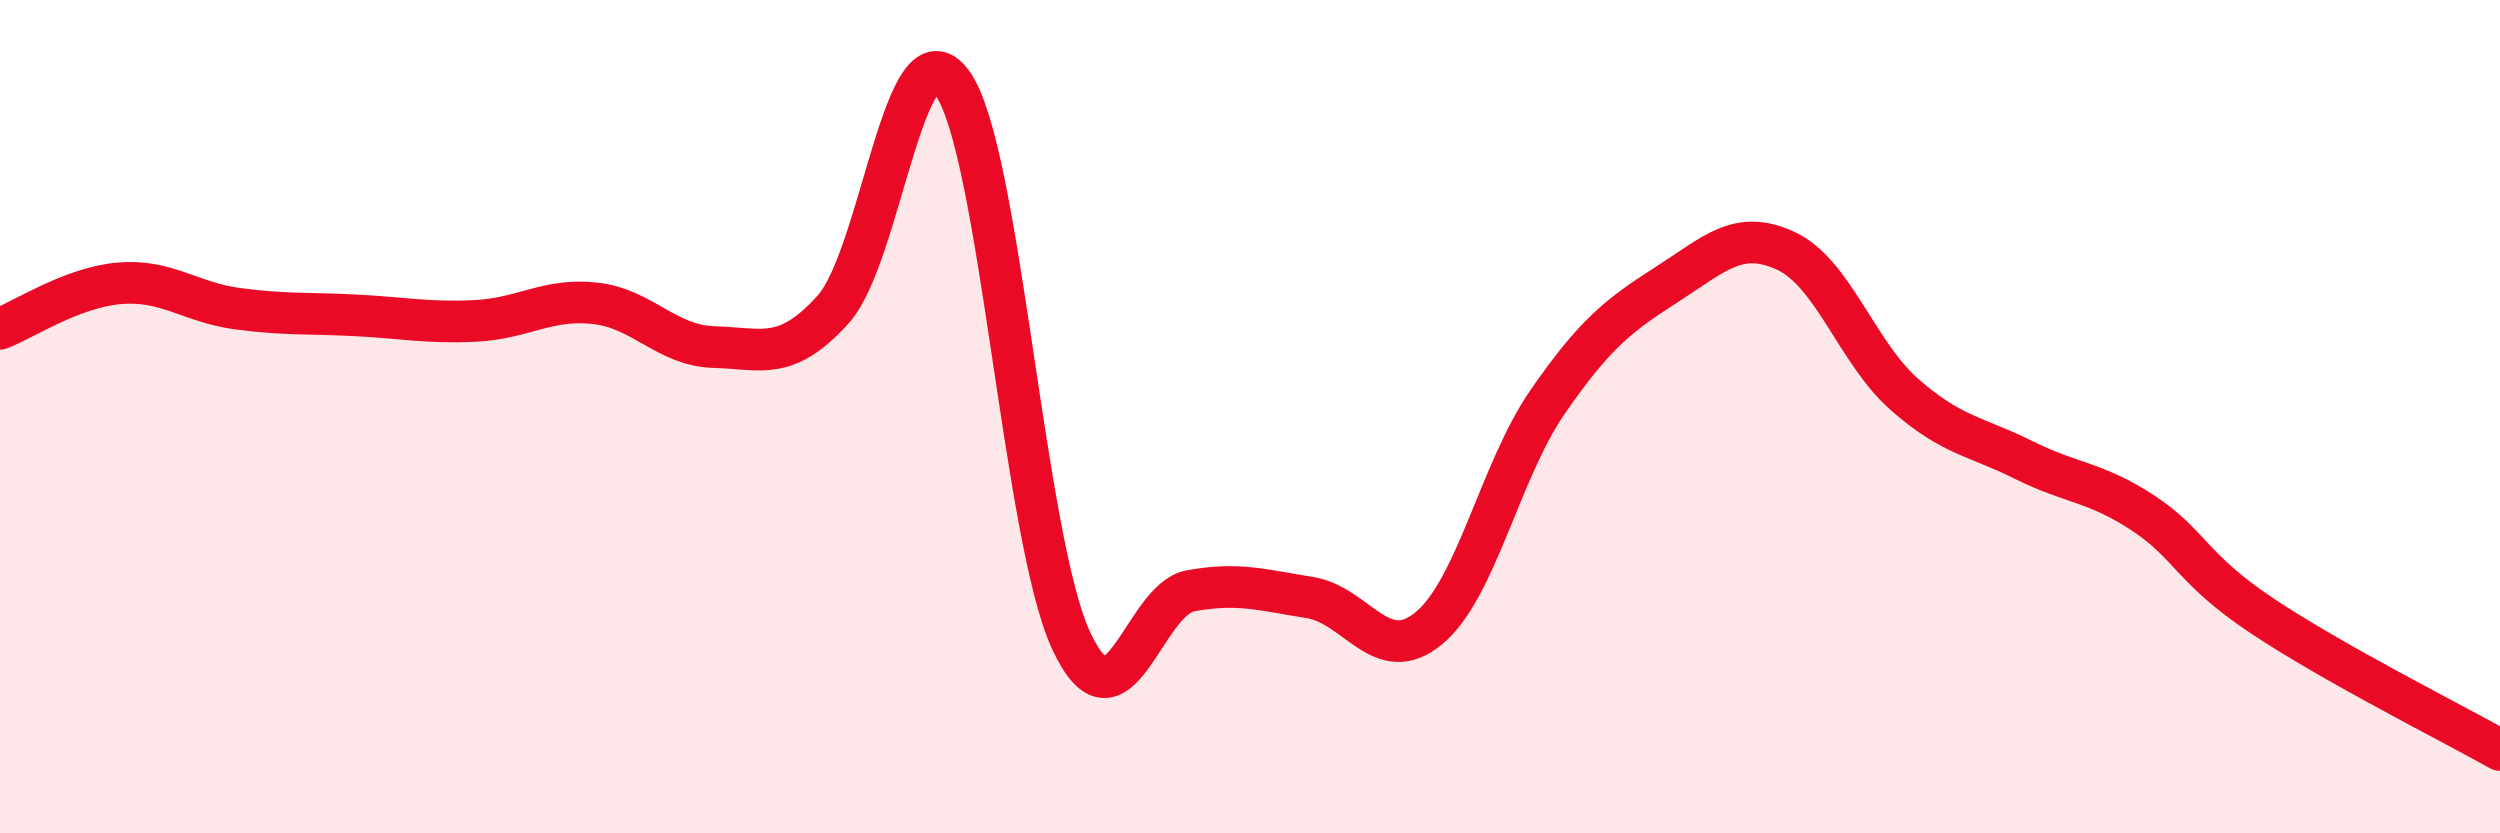
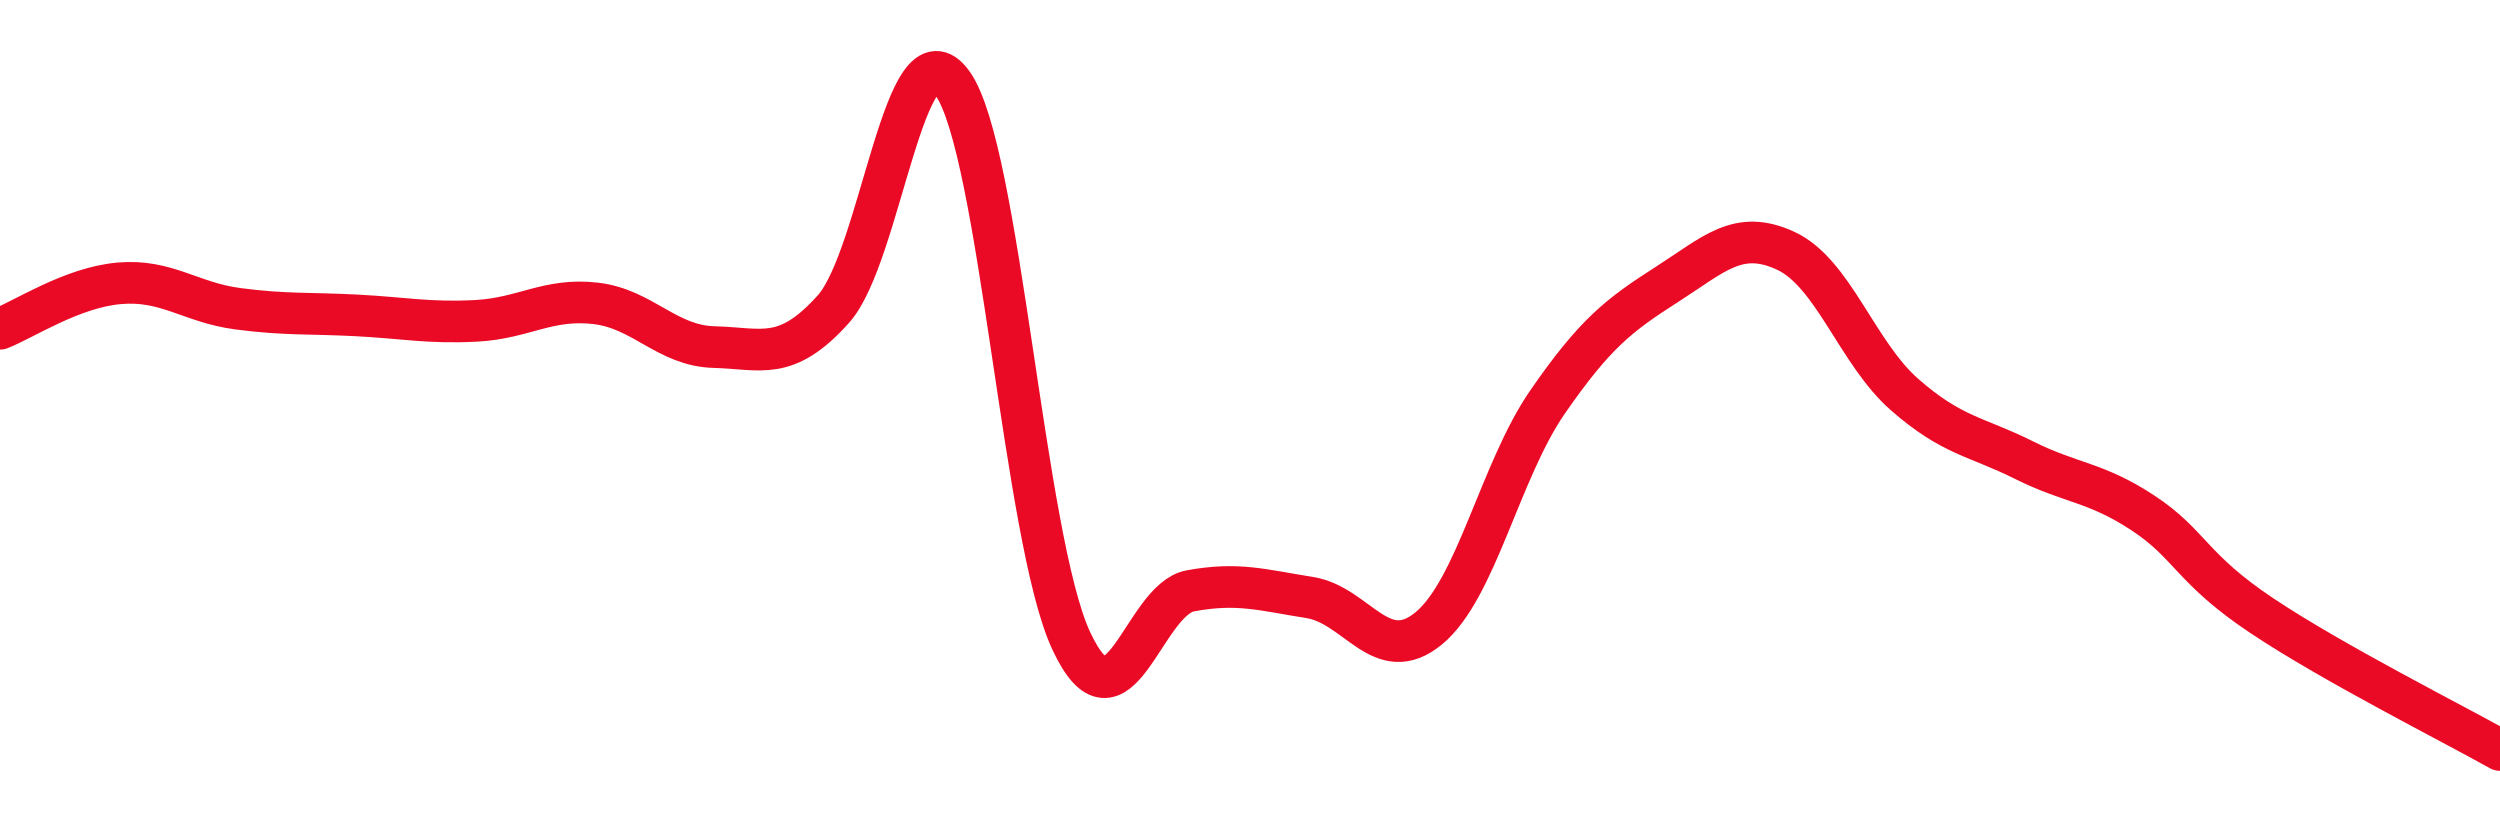
<svg xmlns="http://www.w3.org/2000/svg" width="60" height="20" viewBox="0 0 60 20">
-   <path d="M 0,7.89 C 0.57,7.67 1.72,6.9 2.86,6.8 C 4,6.7 4.57,7.26 5.71,7.41 C 6.85,7.56 7.43,7.51 8.57,7.57 C 9.71,7.63 10.29,7.76 11.43,7.7 C 12.57,7.64 13.15,7.15 14.29,7.28 C 15.43,7.41 16,8.3 17.14,8.33 C 18.28,8.36 18.86,8.69 20,7.42 C 21.14,6.15 21.72,0.41 22.86,2 C 24,3.59 24.57,12.94 25.71,15.38 C 26.85,17.82 27.43,14.39 28.57,14.18 C 29.71,13.97 30.29,14.16 31.43,14.34 C 32.57,14.52 33.15,16.02 34.29,15.08 C 35.43,14.14 36,11.3 37.14,9.65 C 38.28,8 38.86,7.56 40,6.83 C 41.14,6.1 41.72,5.49 42.86,6.02 C 44,6.55 44.57,8.47 45.71,9.47 C 46.85,10.47 47.43,10.47 48.57,11.04 C 49.71,11.61 50.29,11.56 51.43,12.31 C 52.57,13.06 52.58,13.64 54.29,14.78 C 56,15.92 58.86,17.36 60,18L60 20L0 20Z" fill="#EB0A25" opacity="0.1" stroke-linecap="round" stroke-linejoin="round" />
  <path d="M 0,7.89 C 0.57,7.67 1.72,6.9 2.86,6.8 C 4,6.7 4.57,7.26 5.71,7.41 C 6.85,7.56 7.43,7.51 8.57,7.57 C 9.71,7.63 10.29,7.76 11.43,7.7 C 12.57,7.64 13.15,7.15 14.29,7.28 C 15.43,7.41 16,8.3 17.14,8.33 C 18.28,8.36 18.86,8.69 20,7.42 C 21.14,6.15 21.72,0.41 22.86,2 C 24,3.59 24.57,12.94 25.71,15.38 C 26.85,17.82 27.43,14.39 28.57,14.18 C 29.71,13.97 30.29,14.16 31.43,14.34 C 32.57,14.52 33.15,16.02 34.29,15.08 C 35.43,14.14 36,11.3 37.14,9.65 C 38.28,8 38.86,7.56 40,6.83 C 41.14,6.1 41.72,5.49 42.86,6.02 C 44,6.55 44.57,8.47 45.71,9.47 C 46.85,10.47 47.43,10.47 48.57,11.04 C 49.71,11.61 50.29,11.56 51.43,12.31 C 52.57,13.06 52.58,13.64 54.29,14.78 C 56,15.92 58.86,17.36 60,18" stroke="#EB0A25" stroke-width="1" fill="none" stroke-linecap="round" stroke-linejoin="round" />
</svg>